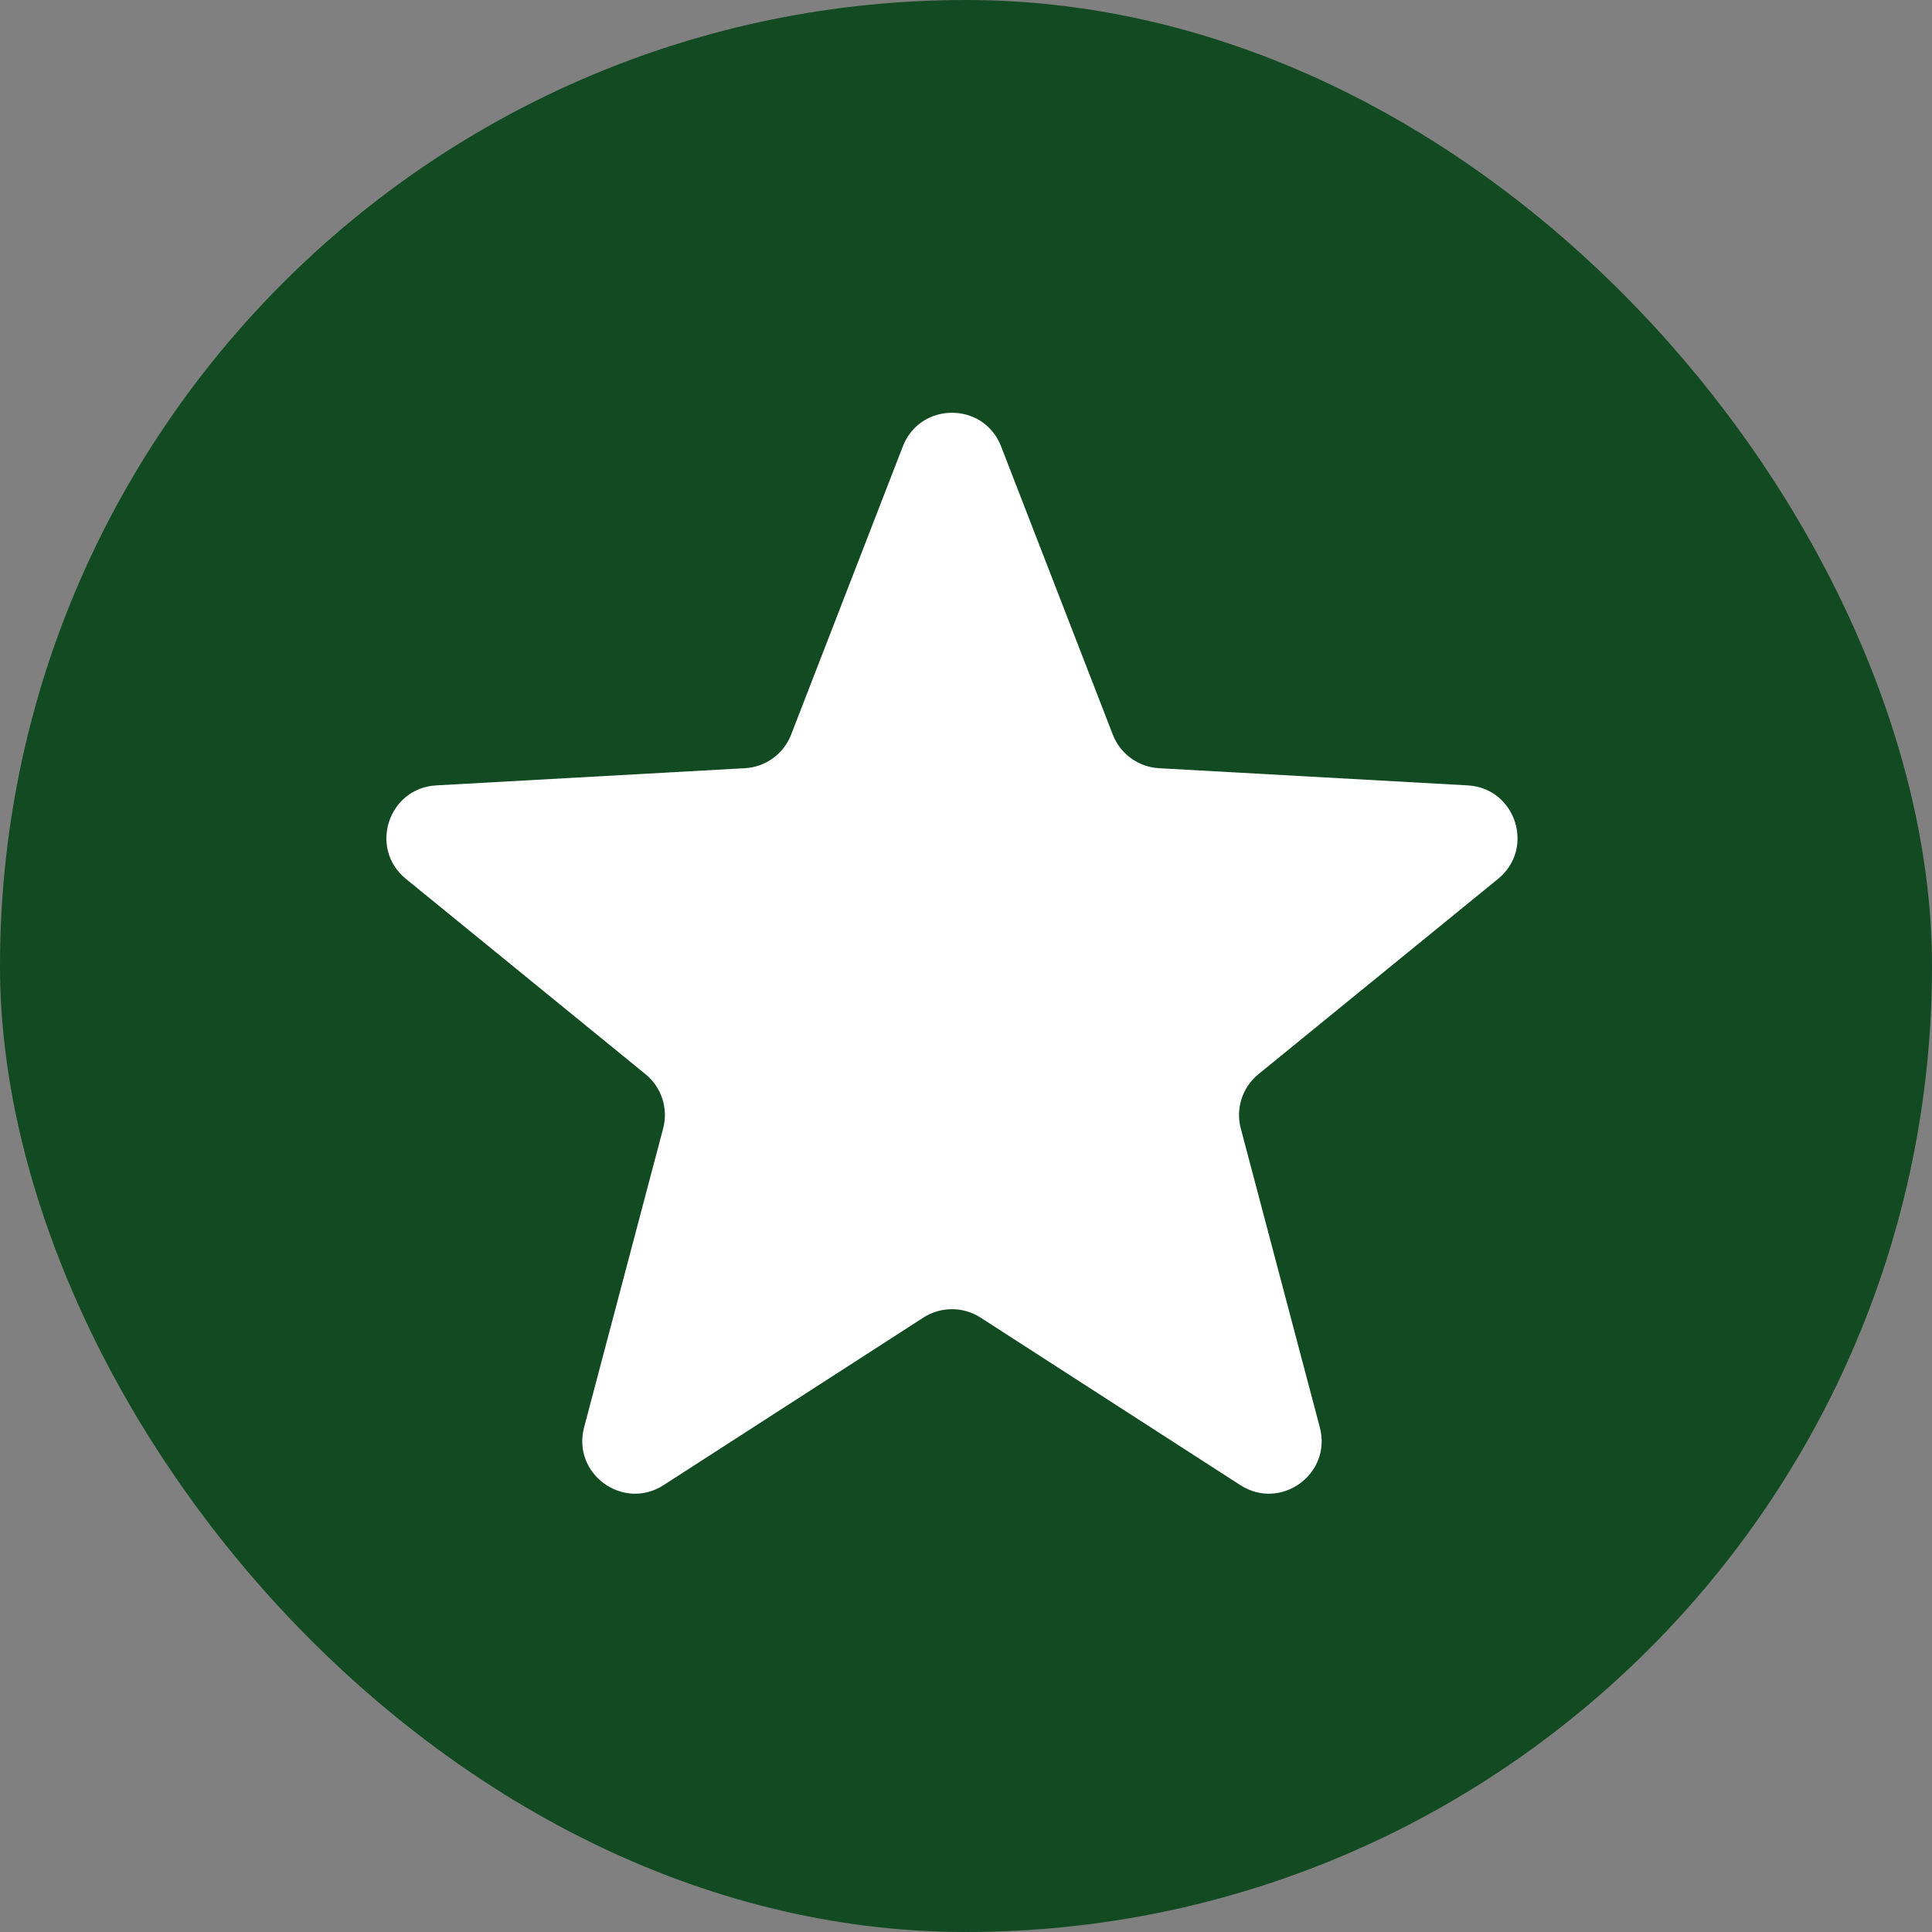
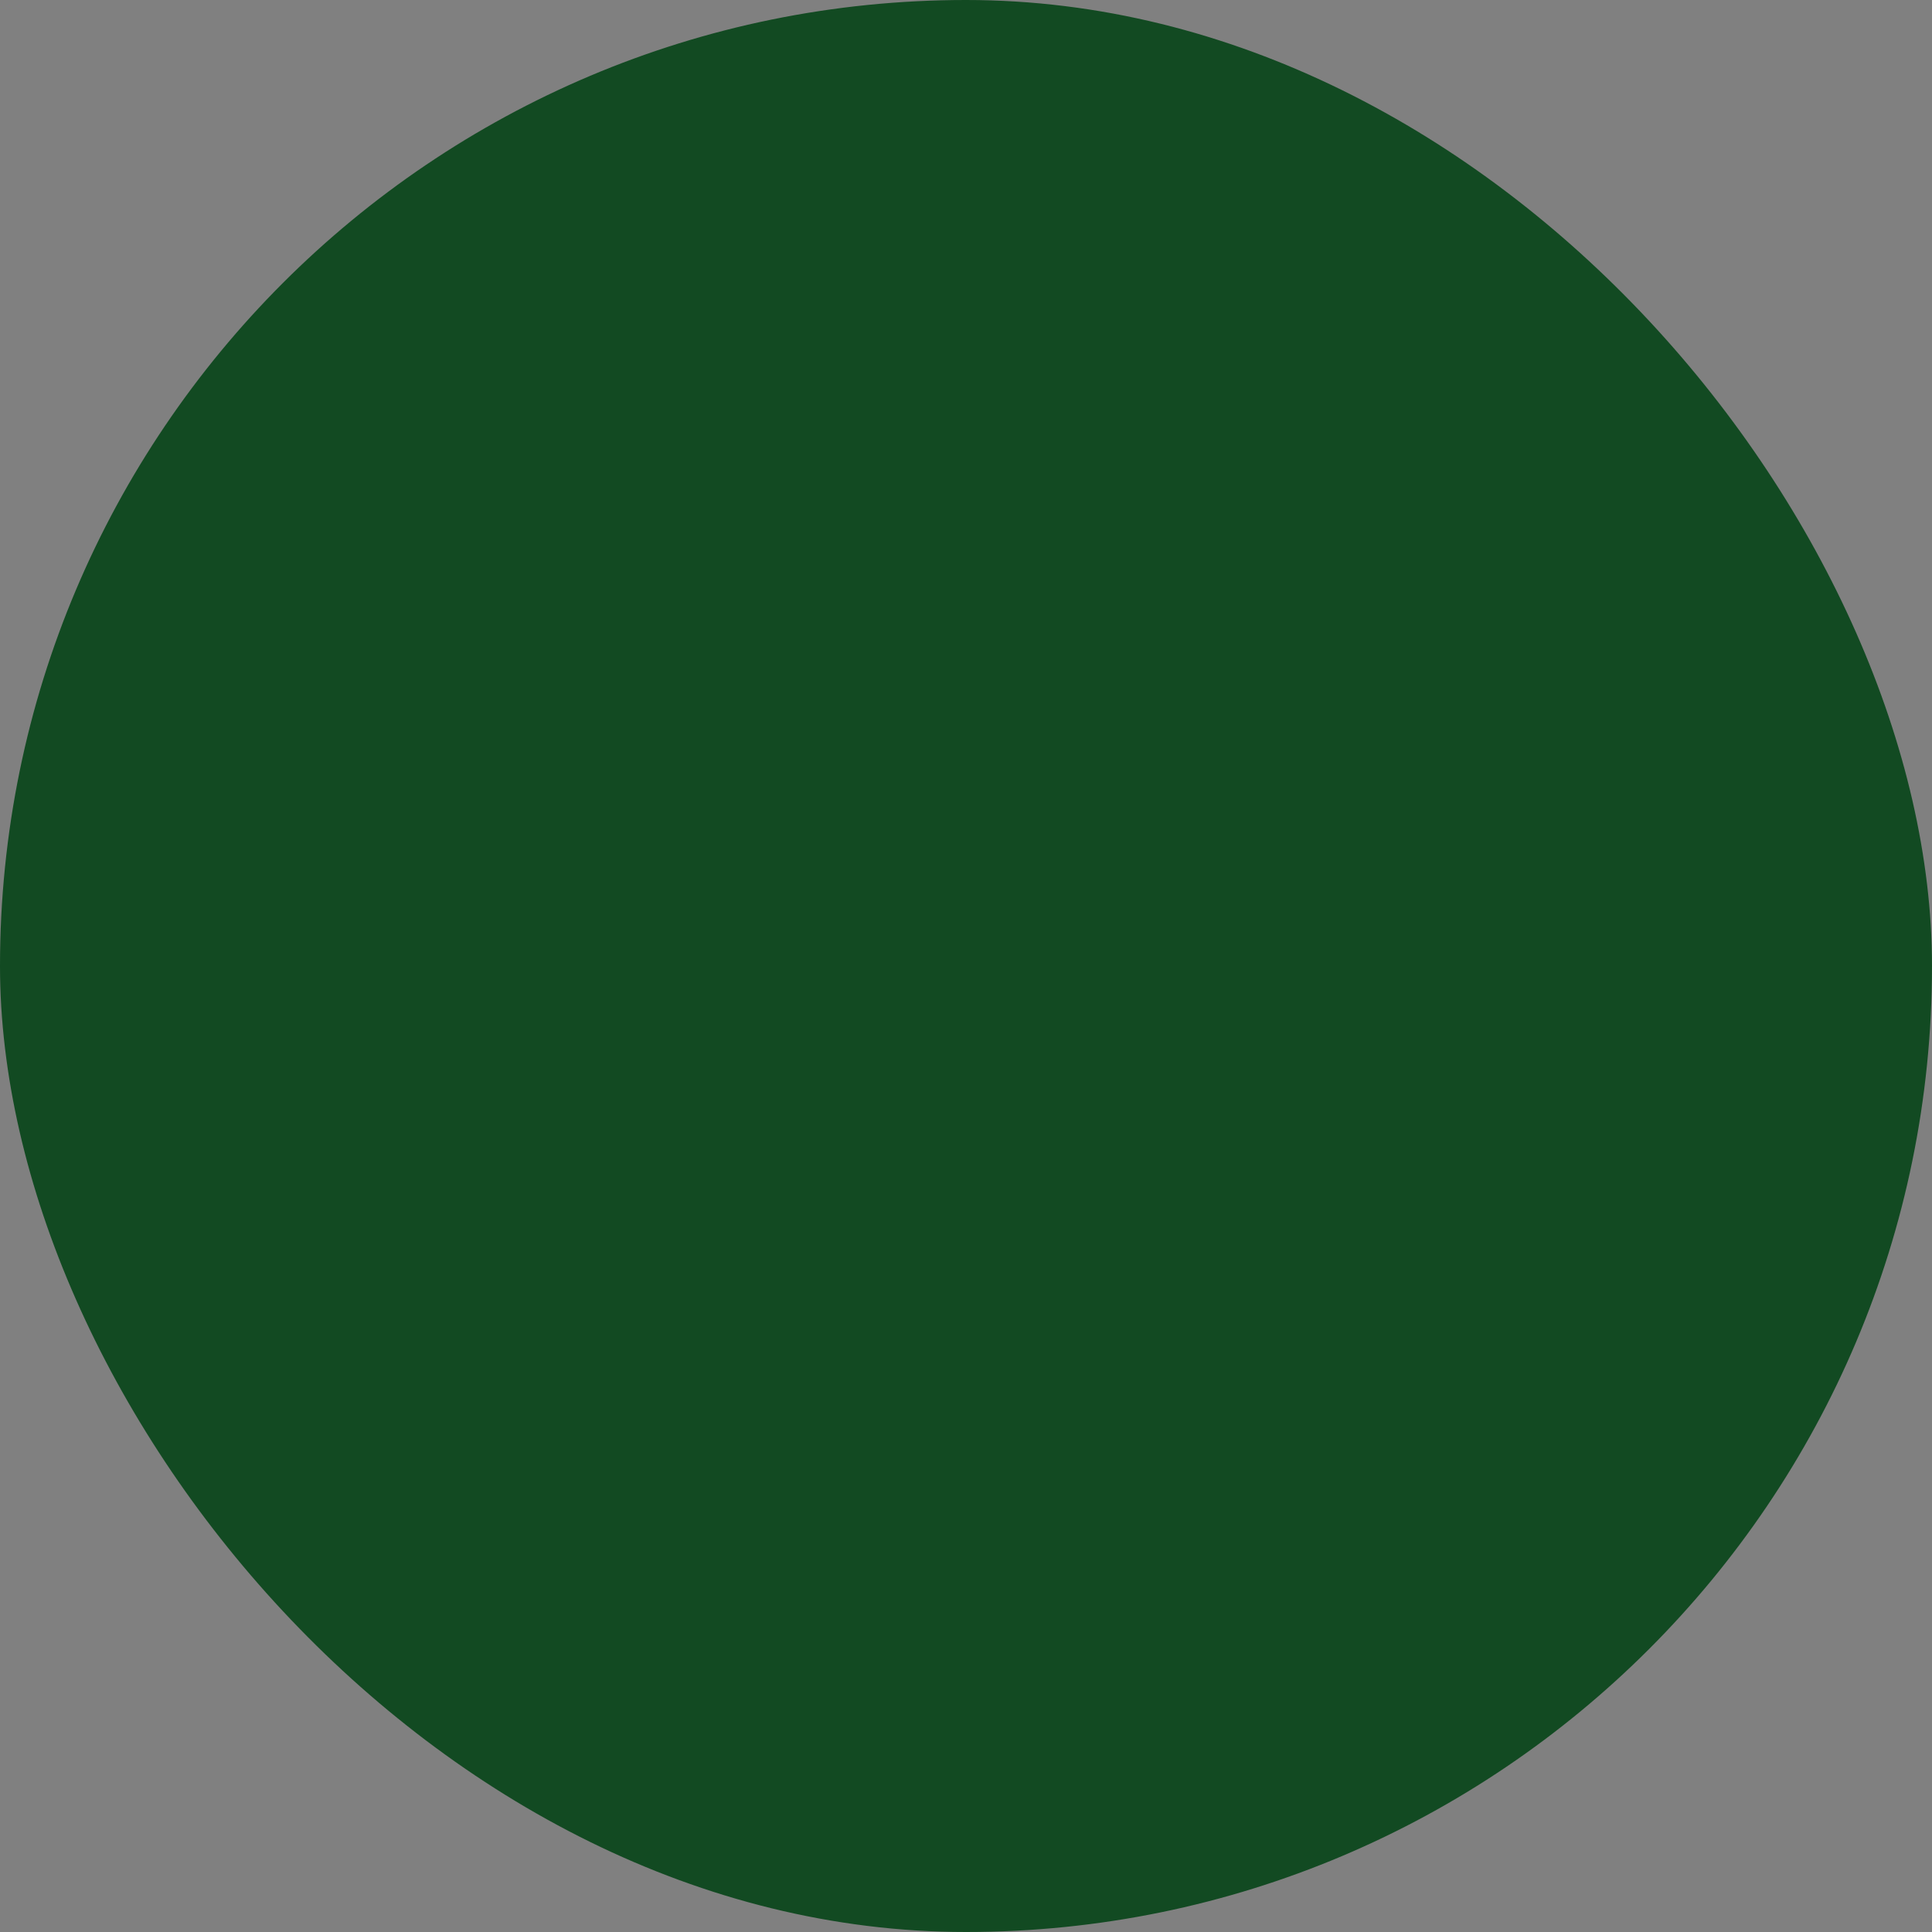
<svg xmlns="http://www.w3.org/2000/svg" version="1.1" width="1000" height="1000">
  <rect width="100%" height="100%" fill="#808080" stroke="none" />
  <g clip-path="url(#SvgjsClipPath1125)">
    <rect width="1000" height="1000" fill="#124a22" />
    <g transform="matrix(27.273,0,0,27.273,200,213.636)">
      <svg version="1.1" width="22" height="21">
        <svg width="22" height="21" viewBox="0 0 22 21" fill="none">
-           <path d="M9.801 0.639C10.131 -0.213 11.336 -0.213 11.666 0.639L13.786 6.109C13.928 6.475 14.271 6.724 14.663 6.746L20.521 7.072C21.433 7.123 21.805 8.269 21.098 8.846L16.55 12.553C16.245 12.801 16.114 13.204 16.215 13.584L17.715 19.256C17.949 20.139 16.974 20.847 16.206 20.352L11.275 17.172C10.946 16.96 10.522 16.96 10.192 17.172L5.261 20.352C4.493 20.847 3.519 20.139 3.752 19.256L5.252 13.584C5.353 13.204 5.222 12.801 4.917 12.553L0.37 8.846C-0.338 8.269 0.034 7.123 0.946 7.072L6.804 6.746C7.196 6.724 7.539 6.475 7.681 6.109L9.801 0.639Z" fill="white" />
-         </svg>
+           </svg>
      </svg>
    </g>
  </g>
  <defs>
    <clipPath id="SvgjsClipPath1125">
      <rect width="1000" height="1000" x="0" y="0" rx="500" ry="500" />
    </clipPath>
  </defs>
</svg>